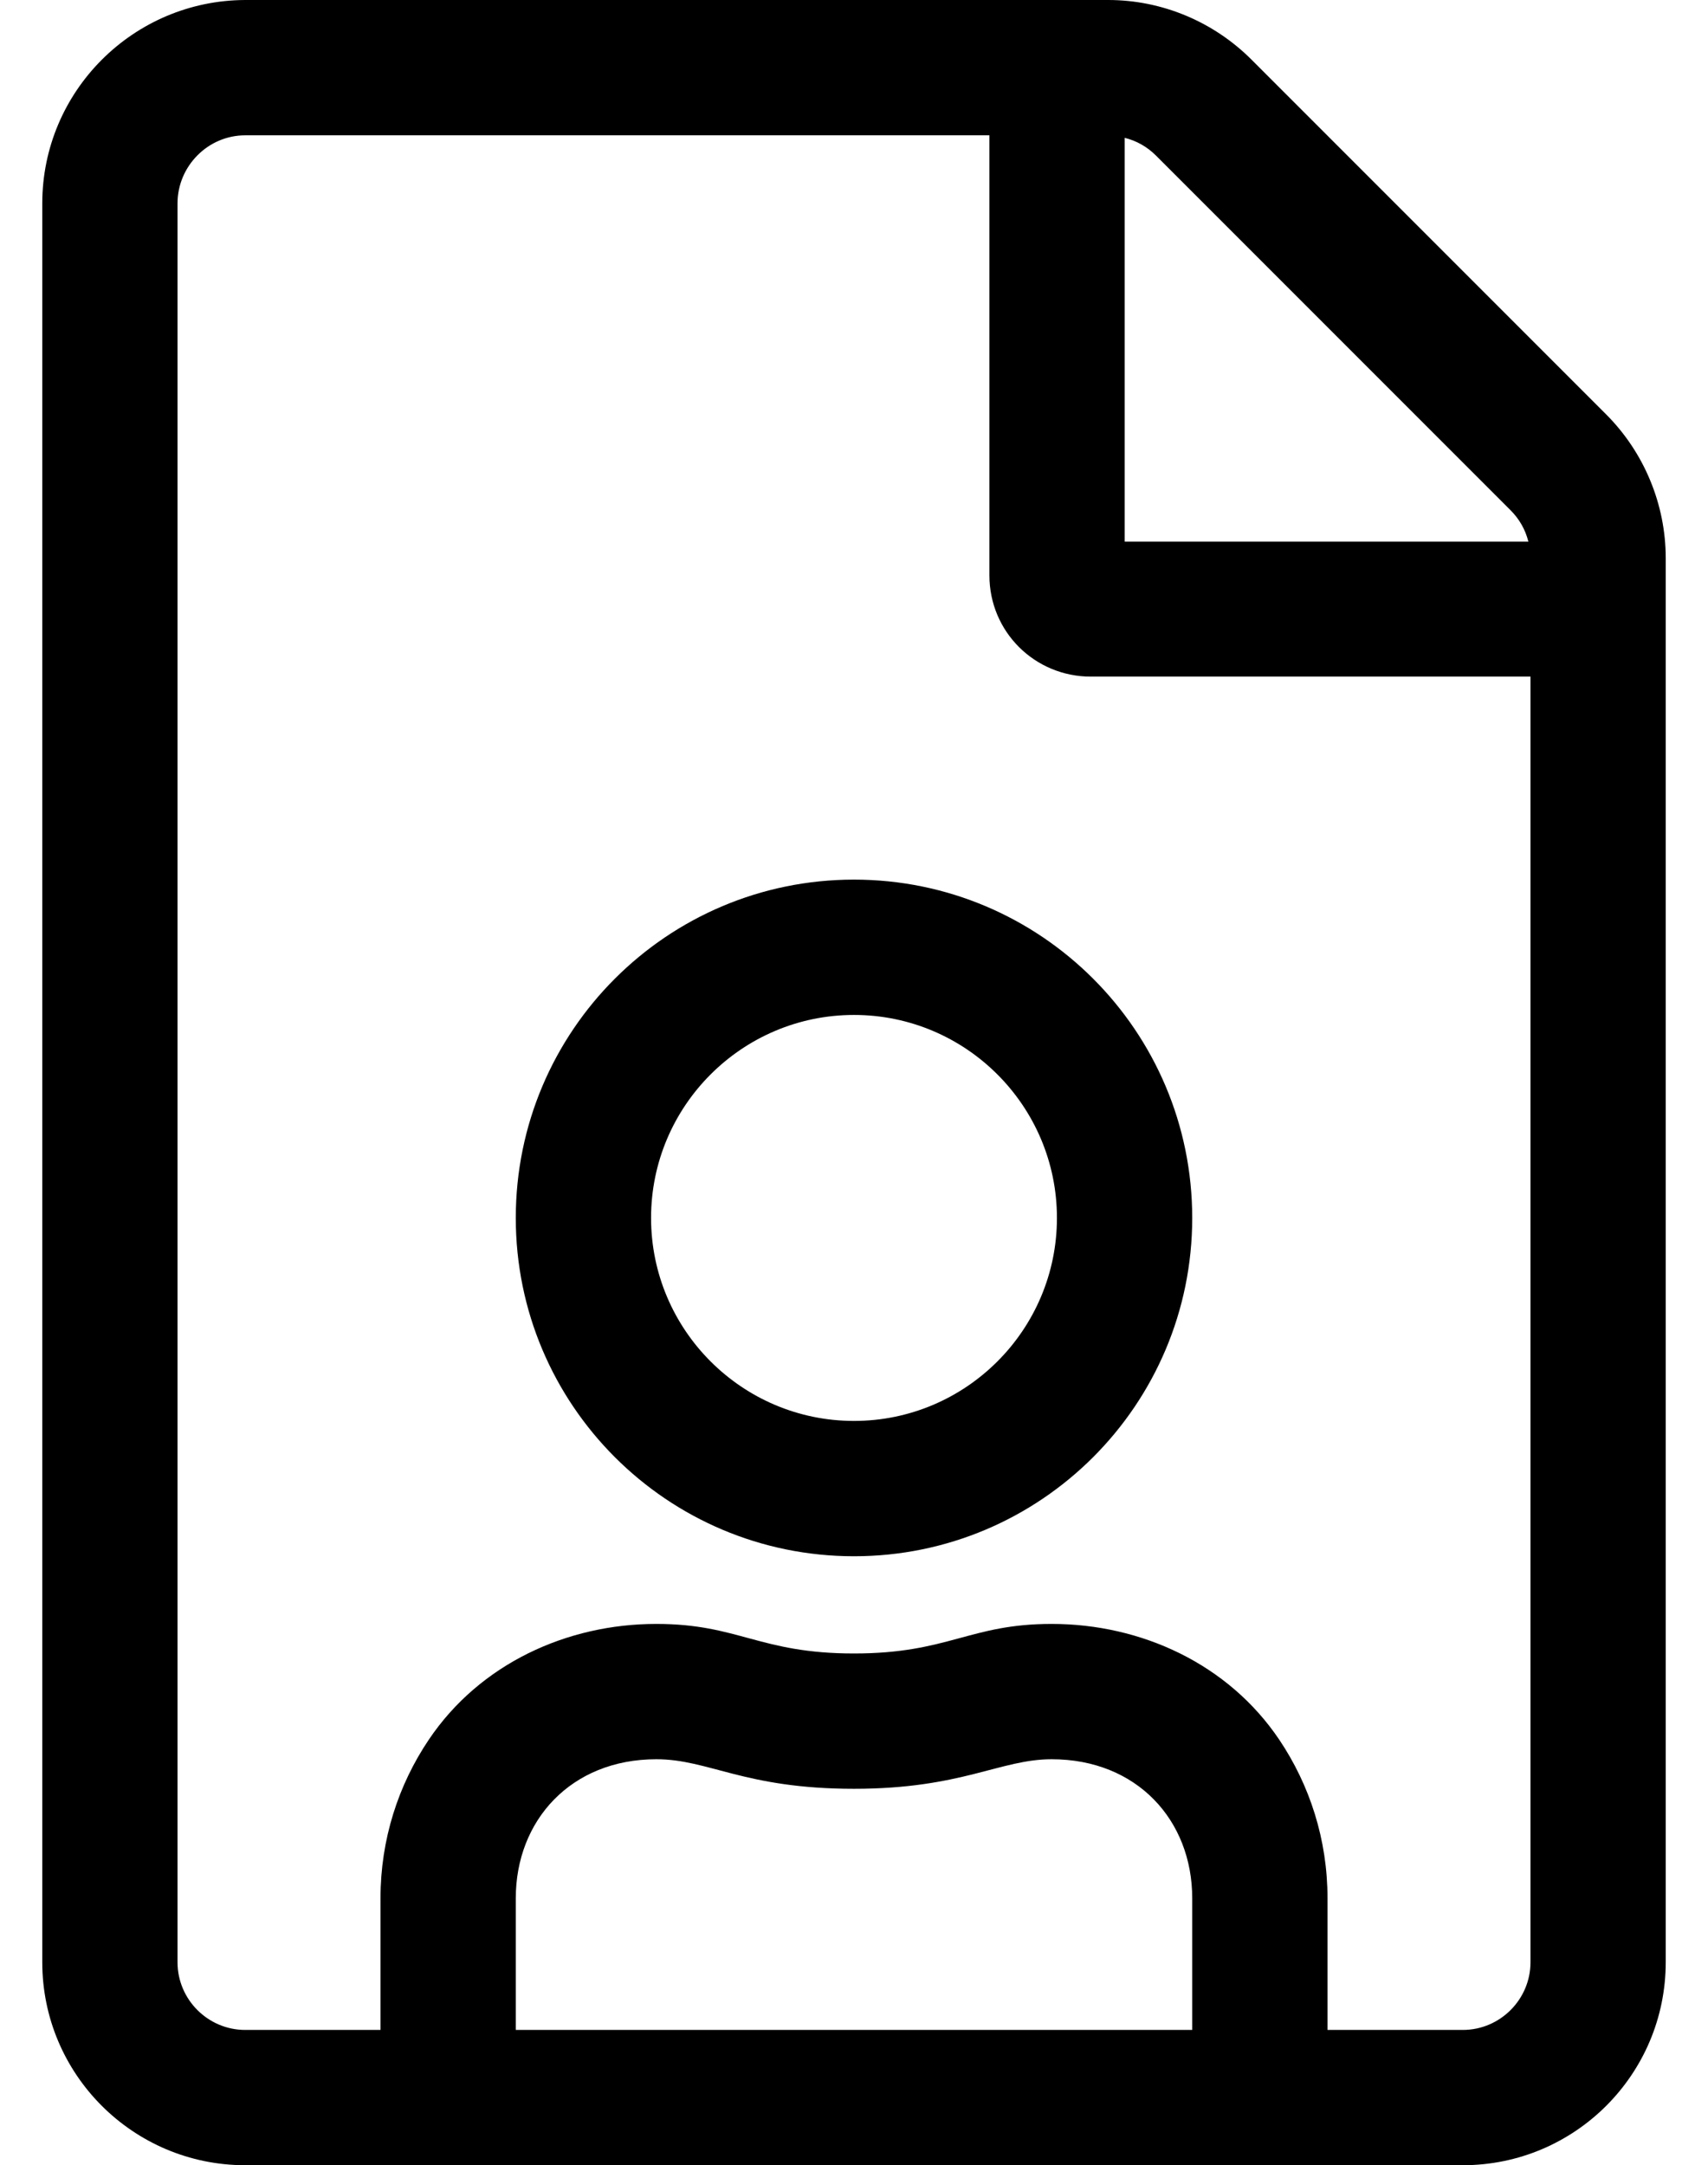
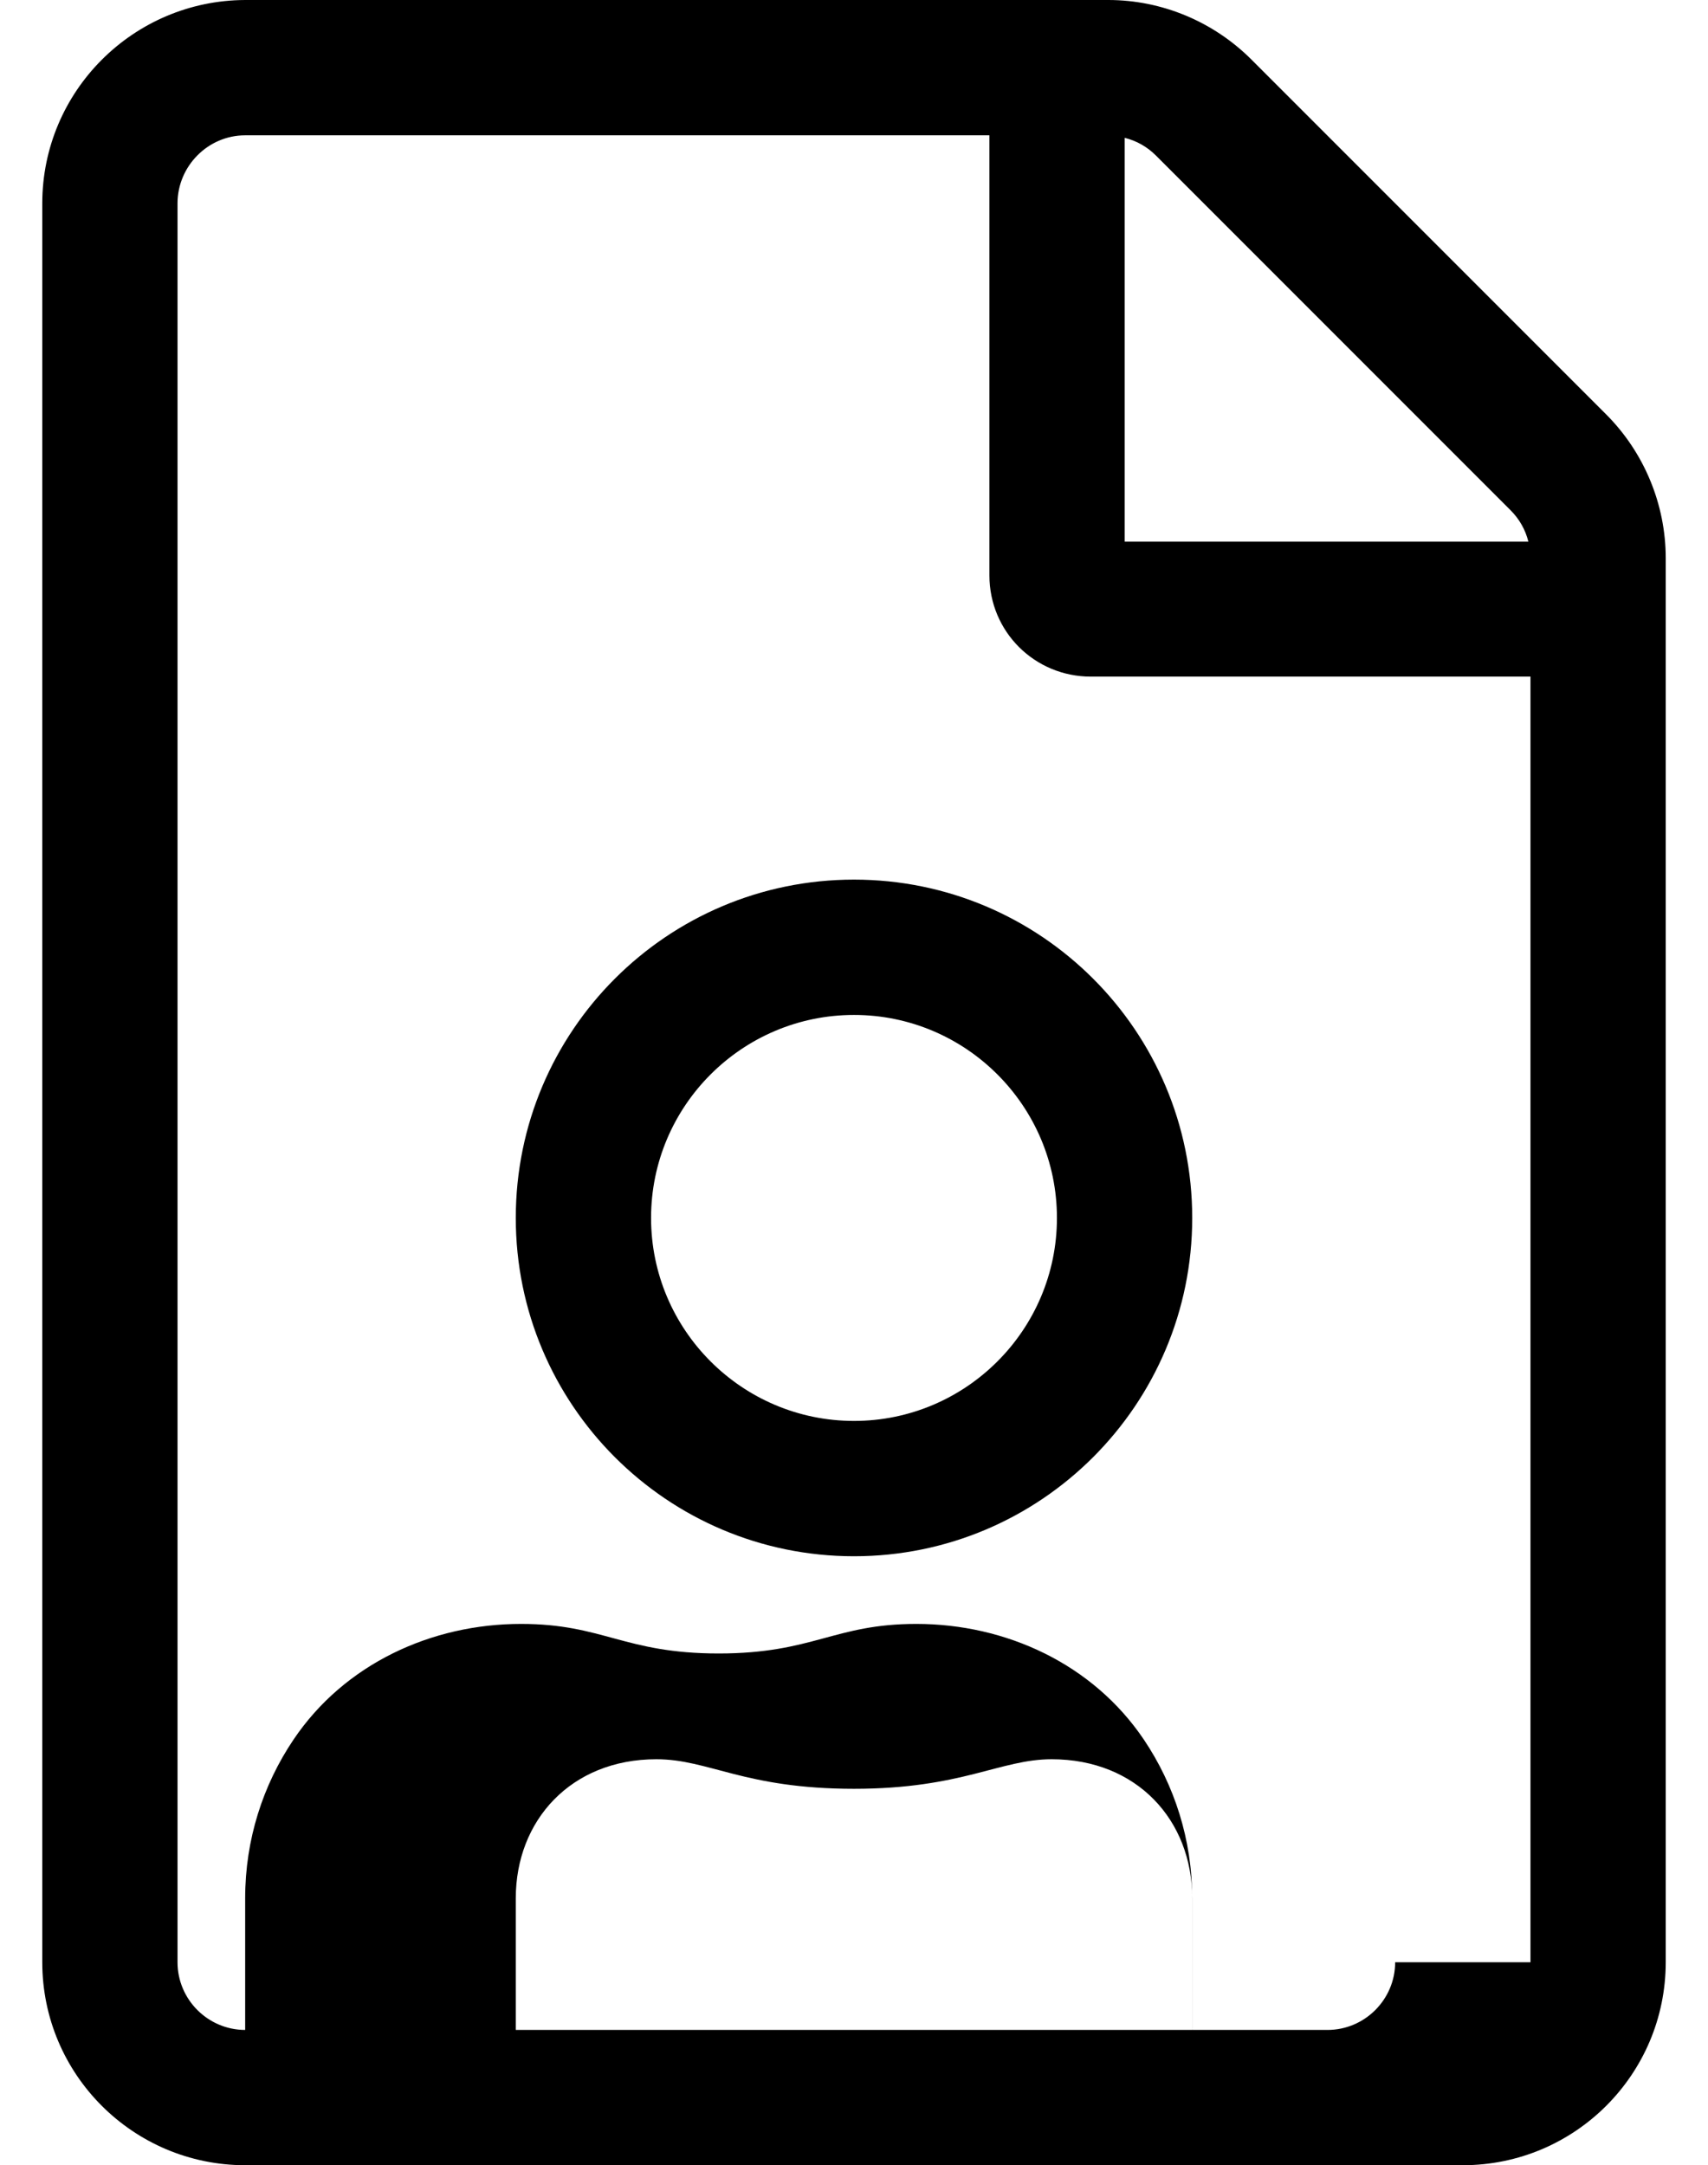
<svg xmlns="http://www.w3.org/2000/svg" version="1.1" viewBox="-10 0 404 512">
-   <path fill="currentColor" d="M369.9 97.981c9 9 14.1 21.3 14.1 33.989v332.04c0 26.49 -21.5 47.99 -47.99 47.99h-288.02c-26.49 0 -47.99 -21.5 -47.99 -47.99v-415.92c0 -26.49 21.5 -47.99 47.99 -48.09h204.14c12.69 0 24.89 5.1 33.89 14.1z M256.03 32.59v95.481h95.48c-0.7 -2.801 -2.1 -5.301 -4.2 -7.4l-83.88 -83.88c-2.1 -2.1 -4.6 -3.5 -7.399 -4.2zM272 480.01v-31.149c0 -18.431 -13.09 -32.86 -33.25 -32.86 c-12.19 0 -21.25 6.99 -46.75 6.99c-25.95 0 -34.3 -6.99 -46.75 -6.99c-20.2 0 -33.25 14.48 -33.25 32.86v31.149h160zM352.01 464.01v-304.01h-103.979c-13.3 0 -24 -10.63 -24 -23.93v-104.07h-176.04 c-8.8 0 -16 7.29 -16 16.09v415.92c0 8.8 7.2 16 16 16h32.01v-31.149c0 -13.88 4.21 -26.78 11.42 -37.48c12.07 -17.939 32.66 -27.38 53.83 -27.38c19.49 0 24.34 6.99 46.75 6.99 c22.39 0 27.29 -6.99 46.75 -6.99c21.17 0 41.76 9.44 53.84 27.38c7.2 10.71 11.41 23.601 11.41 37.48v31.149h32.01c8.8 0 16 -7.2 16 -16zM112 288c0 -44.19 35.82 -80 80 -80s80 35.81 80 80 c0 44.18 -35.82 80 -80 80s-80 -35.82 -80 -80zM240 288c0 -26.47 -21.53 -48 -48 -48s-48 21.53 -48 48s21.53 48 48 48s48 -21.53 48 -48z" />
+   <path fill="currentColor" d="M369.9 97.981c9 9 14.1 21.3 14.1 33.989v332.04c0 26.49 -21.5 47.99 -47.99 47.99h-288.02c-26.49 0 -47.99 -21.5 -47.99 -47.99v-415.92c0 -26.49 21.5 -47.99 47.99 -48.09h204.14c12.69 0 24.89 5.1 33.89 14.1z M256.03 32.59v95.481h95.48c-0.7 -2.801 -2.1 -5.301 -4.2 -7.4l-83.88 -83.88c-2.1 -2.1 -4.6 -3.5 -7.399 -4.2zM272 480.01v-31.149c0 -18.431 -13.09 -32.86 -33.25 -32.86 c-12.19 0 -21.25 6.99 -46.75 6.99c-25.95 0 -34.3 -6.99 -46.75 -6.99c-20.2 0 -33.25 14.48 -33.25 32.86v31.149h160zM352.01 464.01v-304.01h-103.979c-13.3 0 -24 -10.63 -24 -23.93v-104.07h-176.04 c-8.8 0 -16 7.29 -16 16.09v415.92c0 8.8 7.2 16 16 16v-31.149c0 -13.88 4.21 -26.78 11.42 -37.48c12.07 -17.939 32.66 -27.38 53.83 -27.38c19.49 0 24.34 6.99 46.75 6.99 c22.39 0 27.29 -6.99 46.75 -6.99c21.17 0 41.76 9.44 53.84 27.38c7.2 10.71 11.41 23.601 11.41 37.48v31.149h32.01c8.8 0 16 -7.2 16 -16zM112 288c0 -44.19 35.82 -80 80 -80s80 35.81 80 80 c0 44.18 -35.82 80 -80 80s-80 -35.82 -80 -80zM240 288c0 -26.47 -21.53 -48 -48 -48s-48 21.53 -48 48s21.53 48 48 48s48 -21.53 48 -48z" />
</svg>